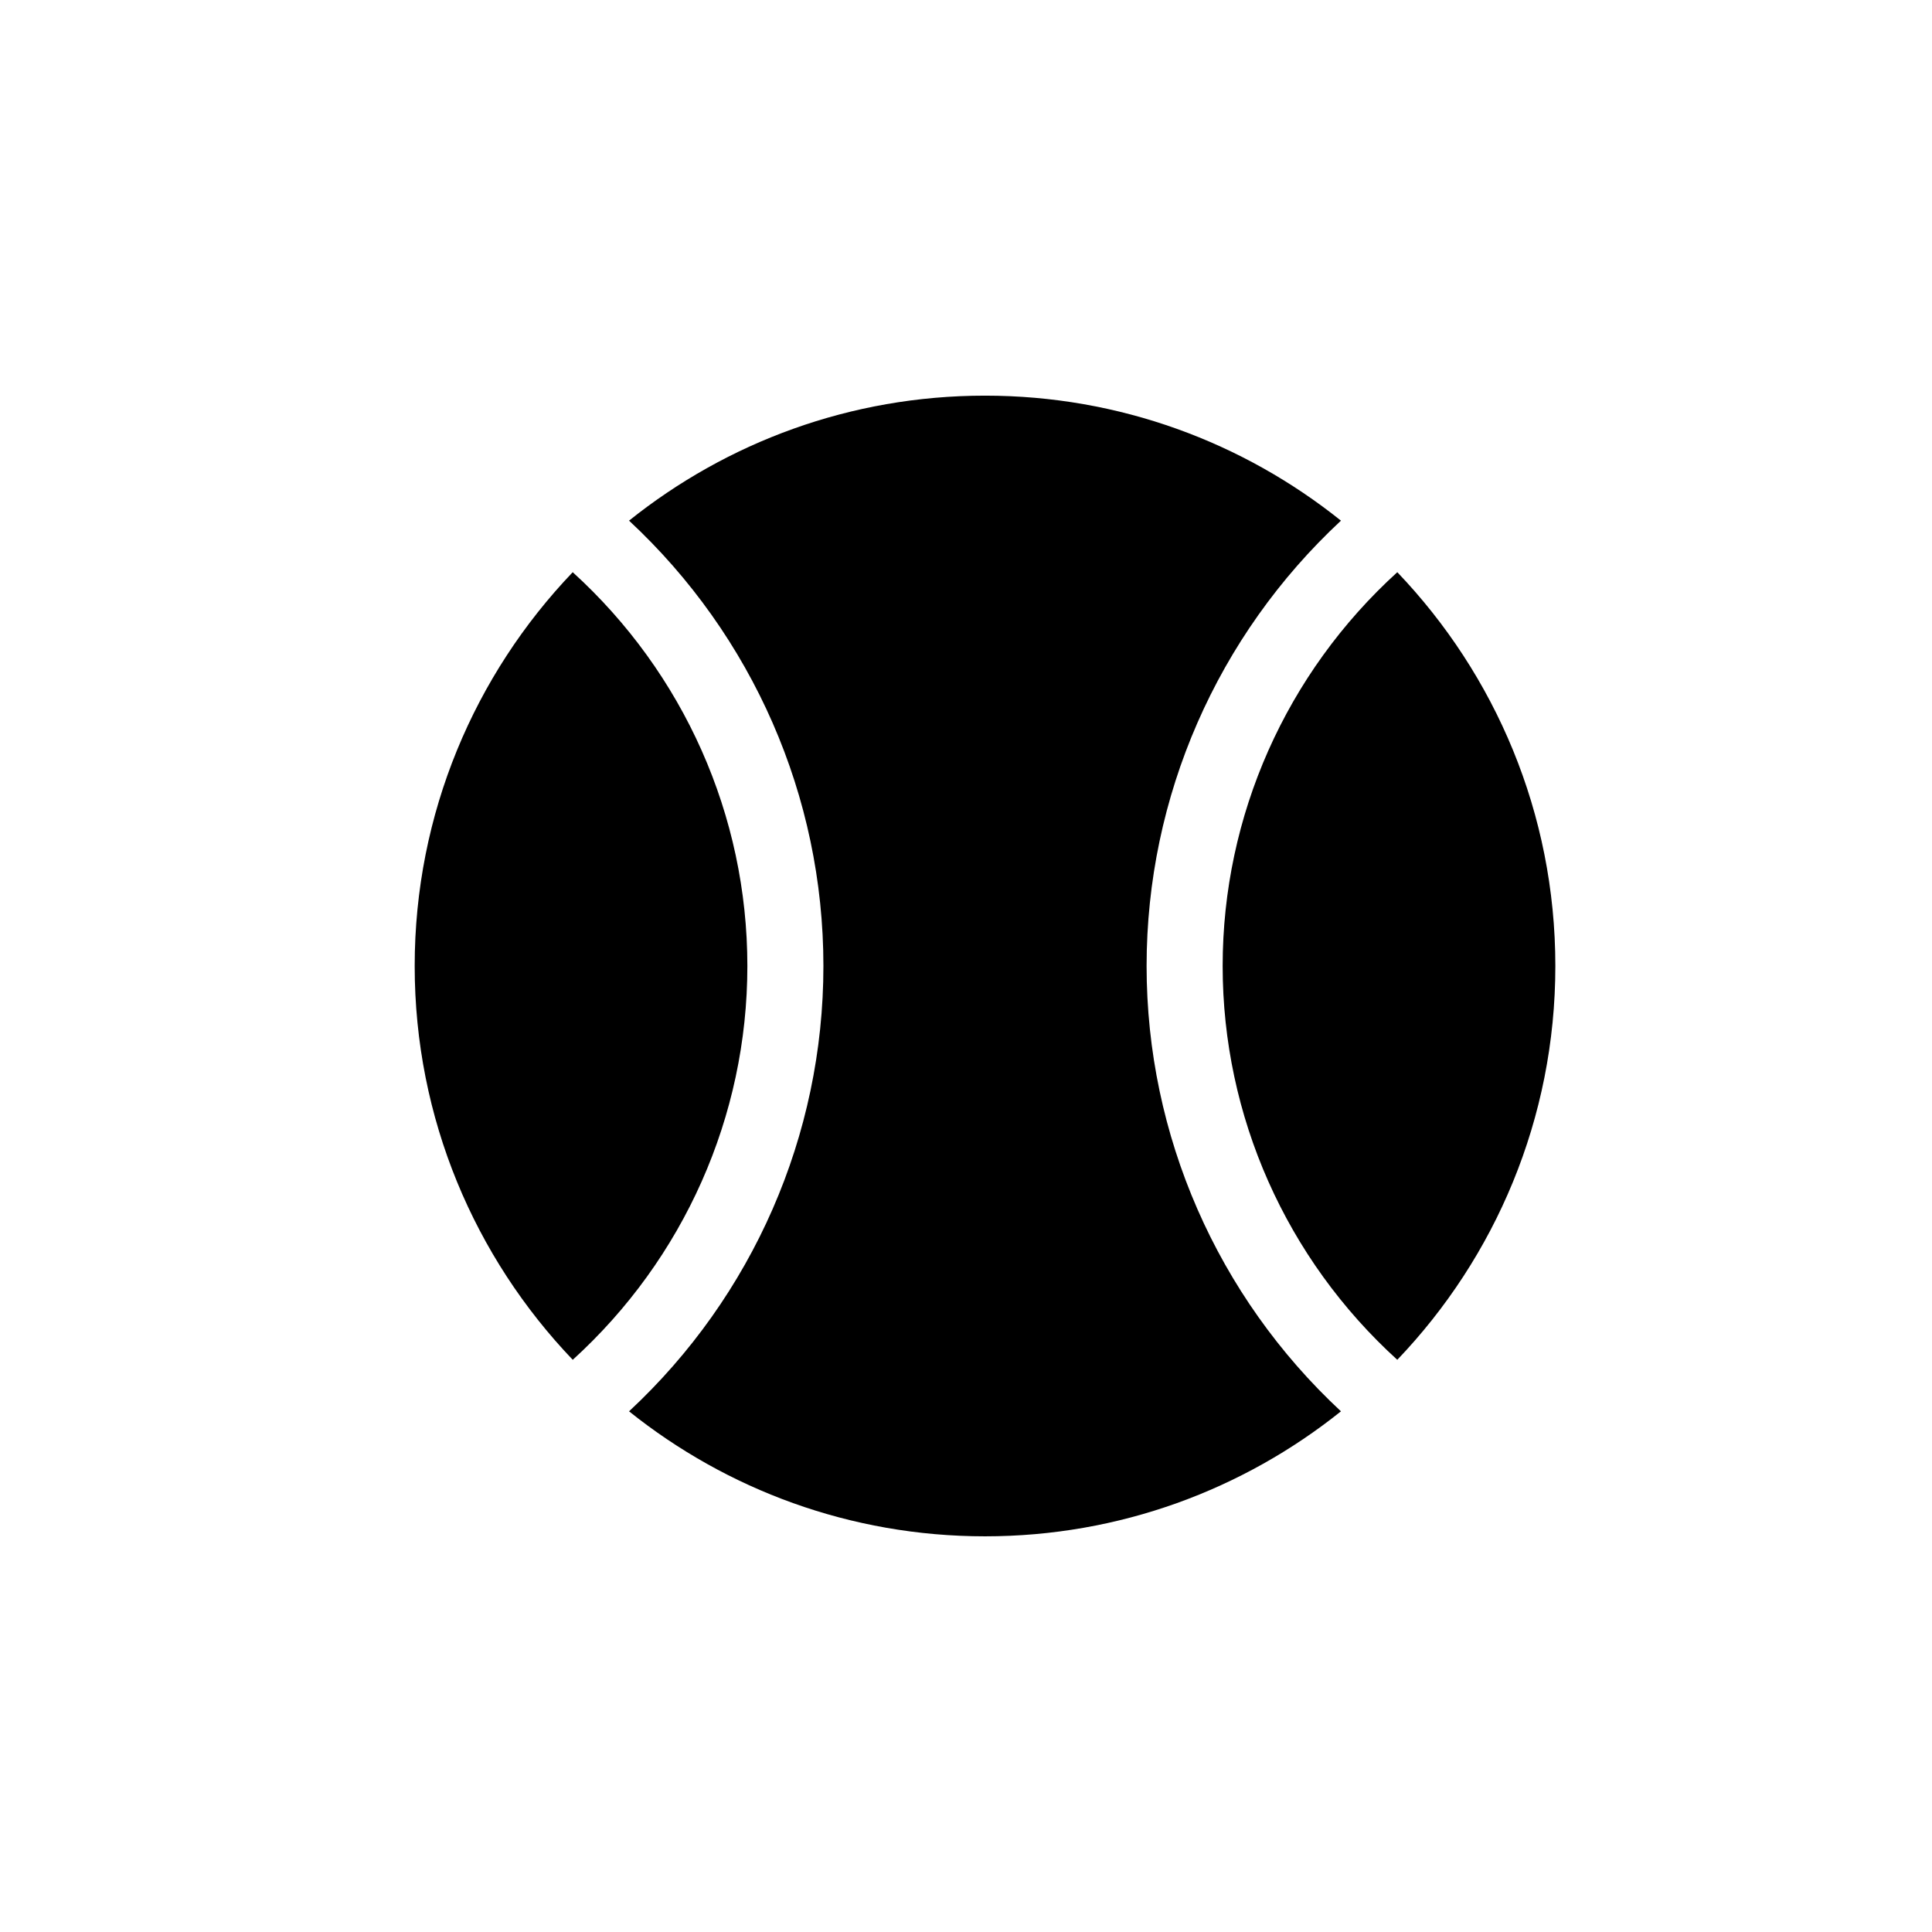
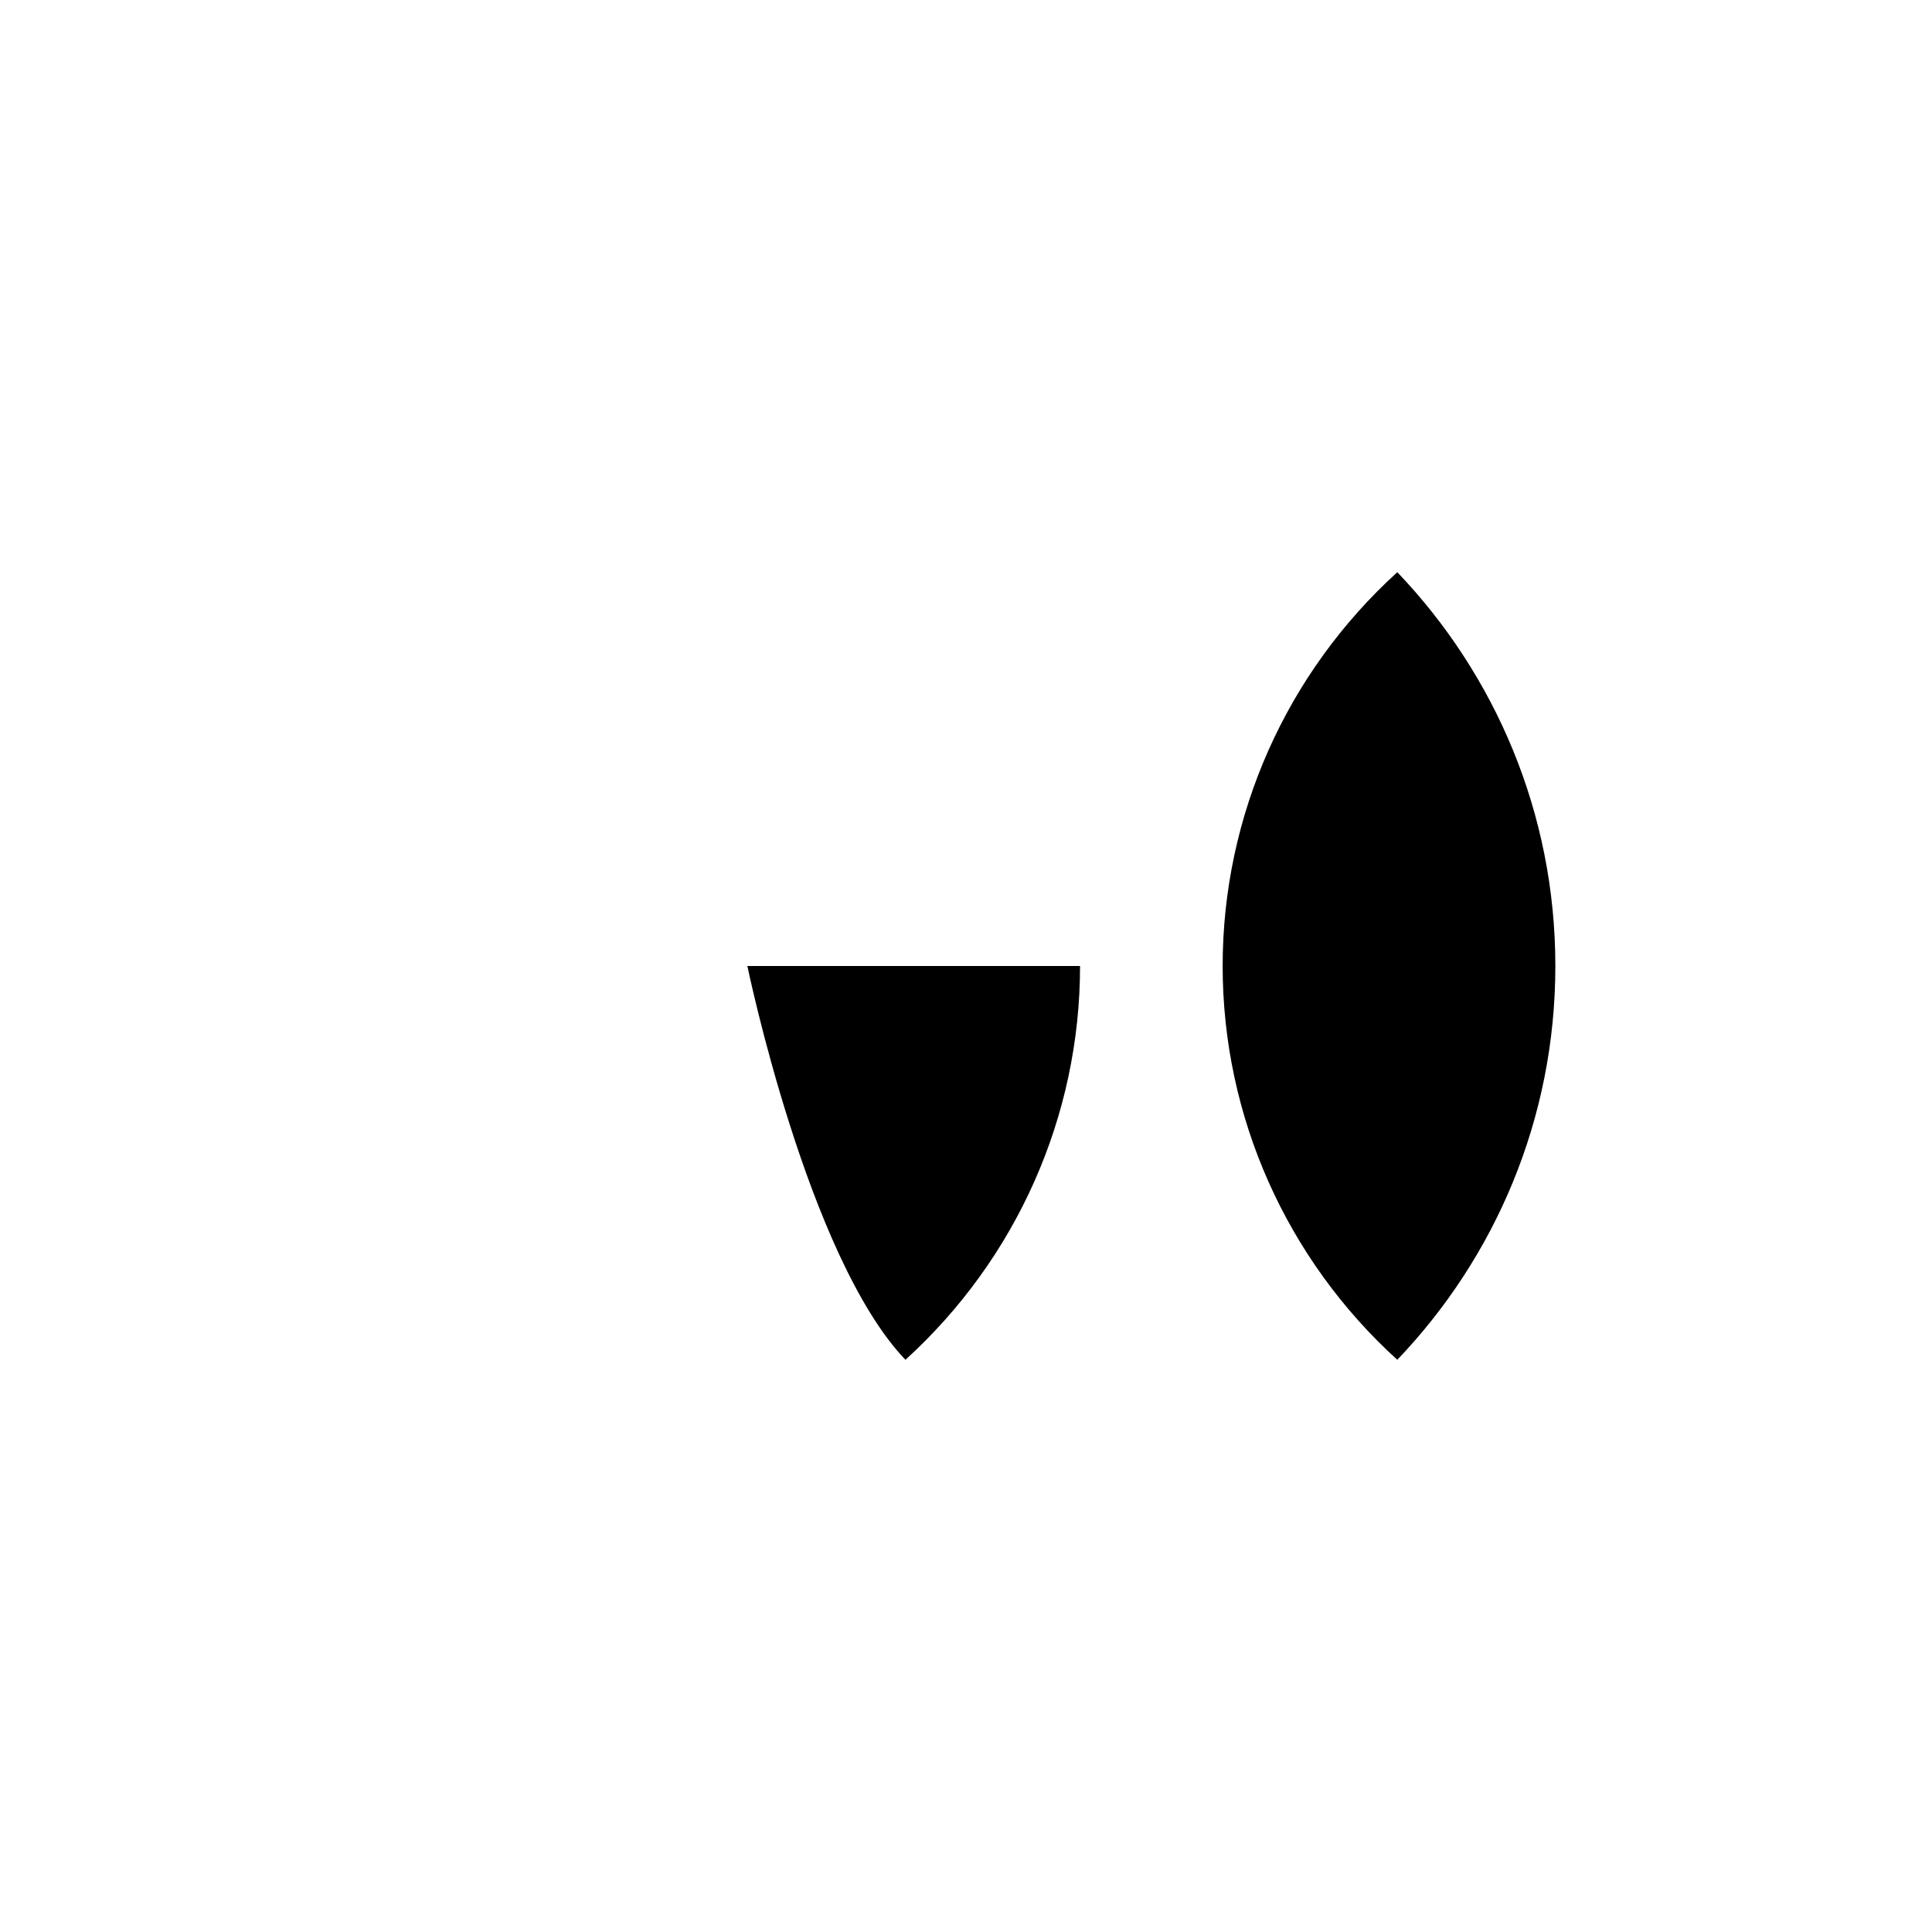
<svg xmlns="http://www.w3.org/2000/svg" fill="#000000" width="800px" height="800px" version="1.1" viewBox="144 144 512 512">
  <g>
    <path d="m514.3 295.64c-29.441 26.754-46.285 64.523-46.285 104.36 0 39.824 16.844 77.602 46.281 104.36 25.93-27.129 41.887-63.867 41.887-104.36 0-40.492-15.957-77.23-41.883-104.36z" />
-     <path d="m342.06 400c0-39.832-16.844-77.602-46.285-104.36-25.926 27.125-41.879 63.863-41.879 104.36s15.957 77.23 41.887 104.36c29.438-26.754 46.277-64.531 46.277-104.36z" />
-     <path d="m447.86 400c0-44.906 18.715-87.527 51.508-118.02-25.859-20.703-58.625-33.129-94.332-33.129-35.703 0-68.473 12.426-94.332 33.125 32.793 30.492 51.508 73.113 51.508 118.02s-18.715 87.523-51.508 118.02c25.859 20.695 58.629 33.125 94.332 33.125s68.473-12.43 94.332-33.125c-32.789-30.496-51.508-73.113-51.508-118.02z" />
+     <path d="m342.06 400s15.957 77.23 41.887 104.36c29.438-26.754 46.277-64.531 46.277-104.36z" />
  </g>
</svg>